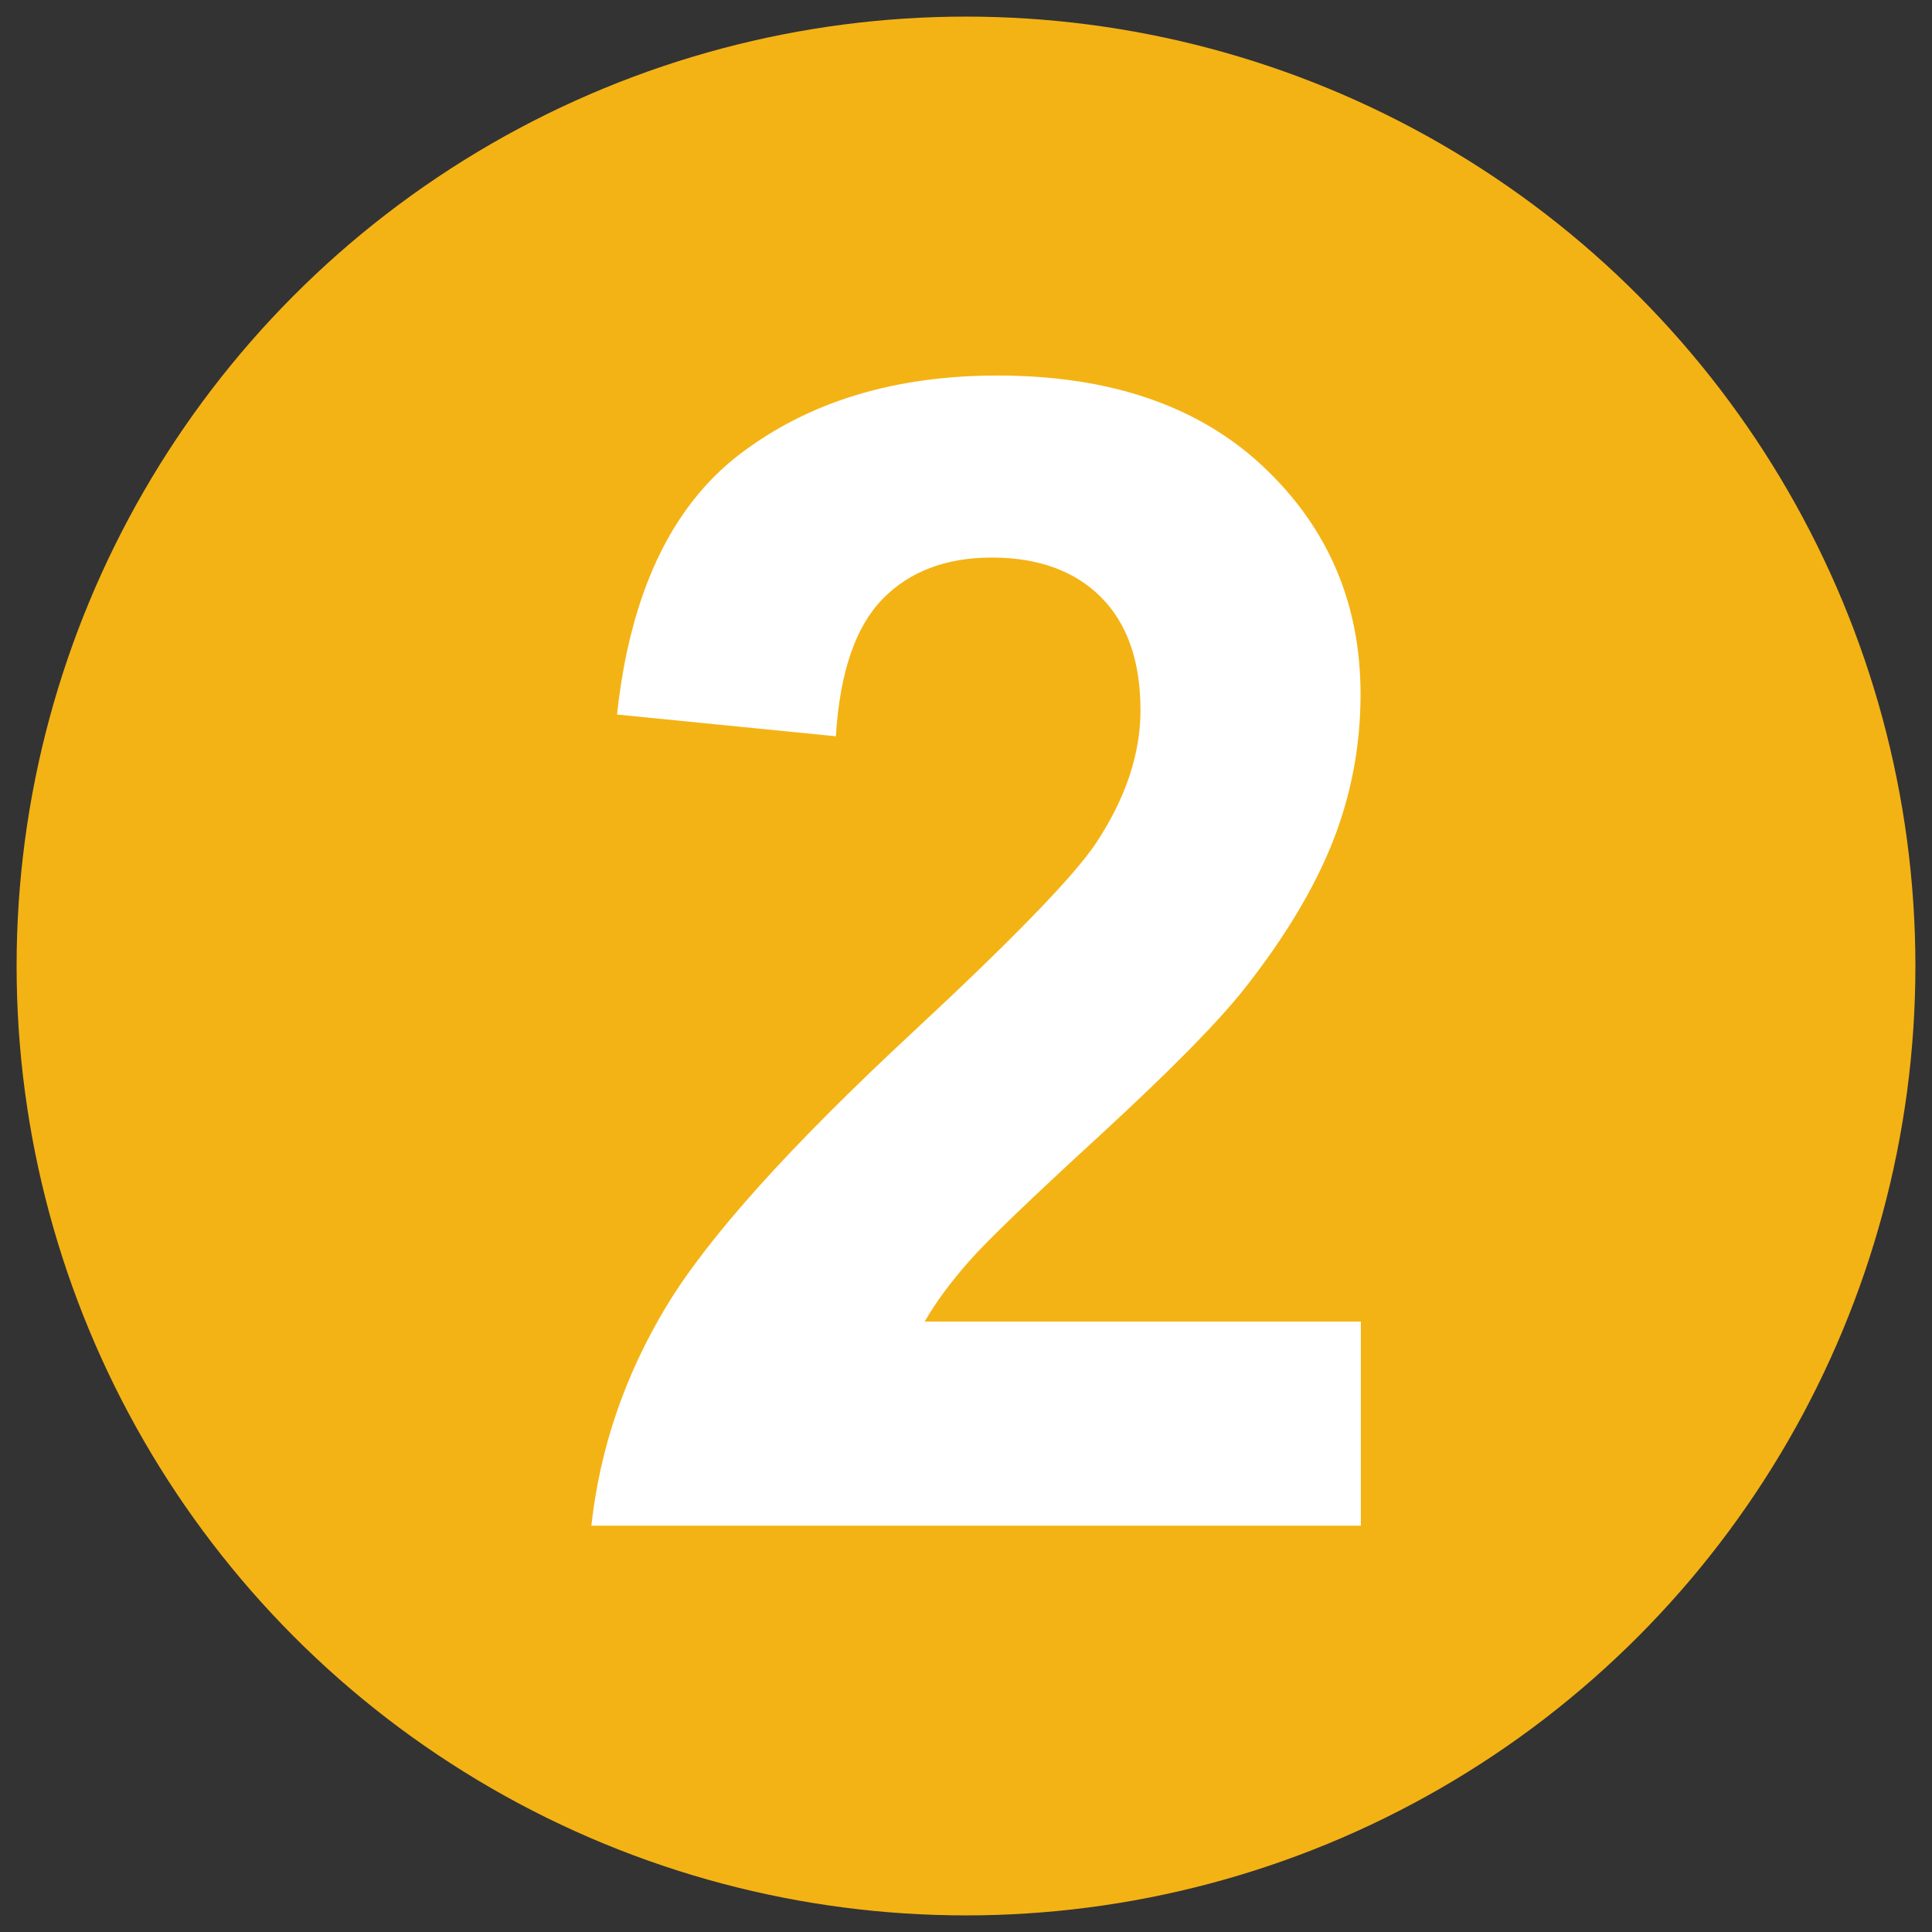
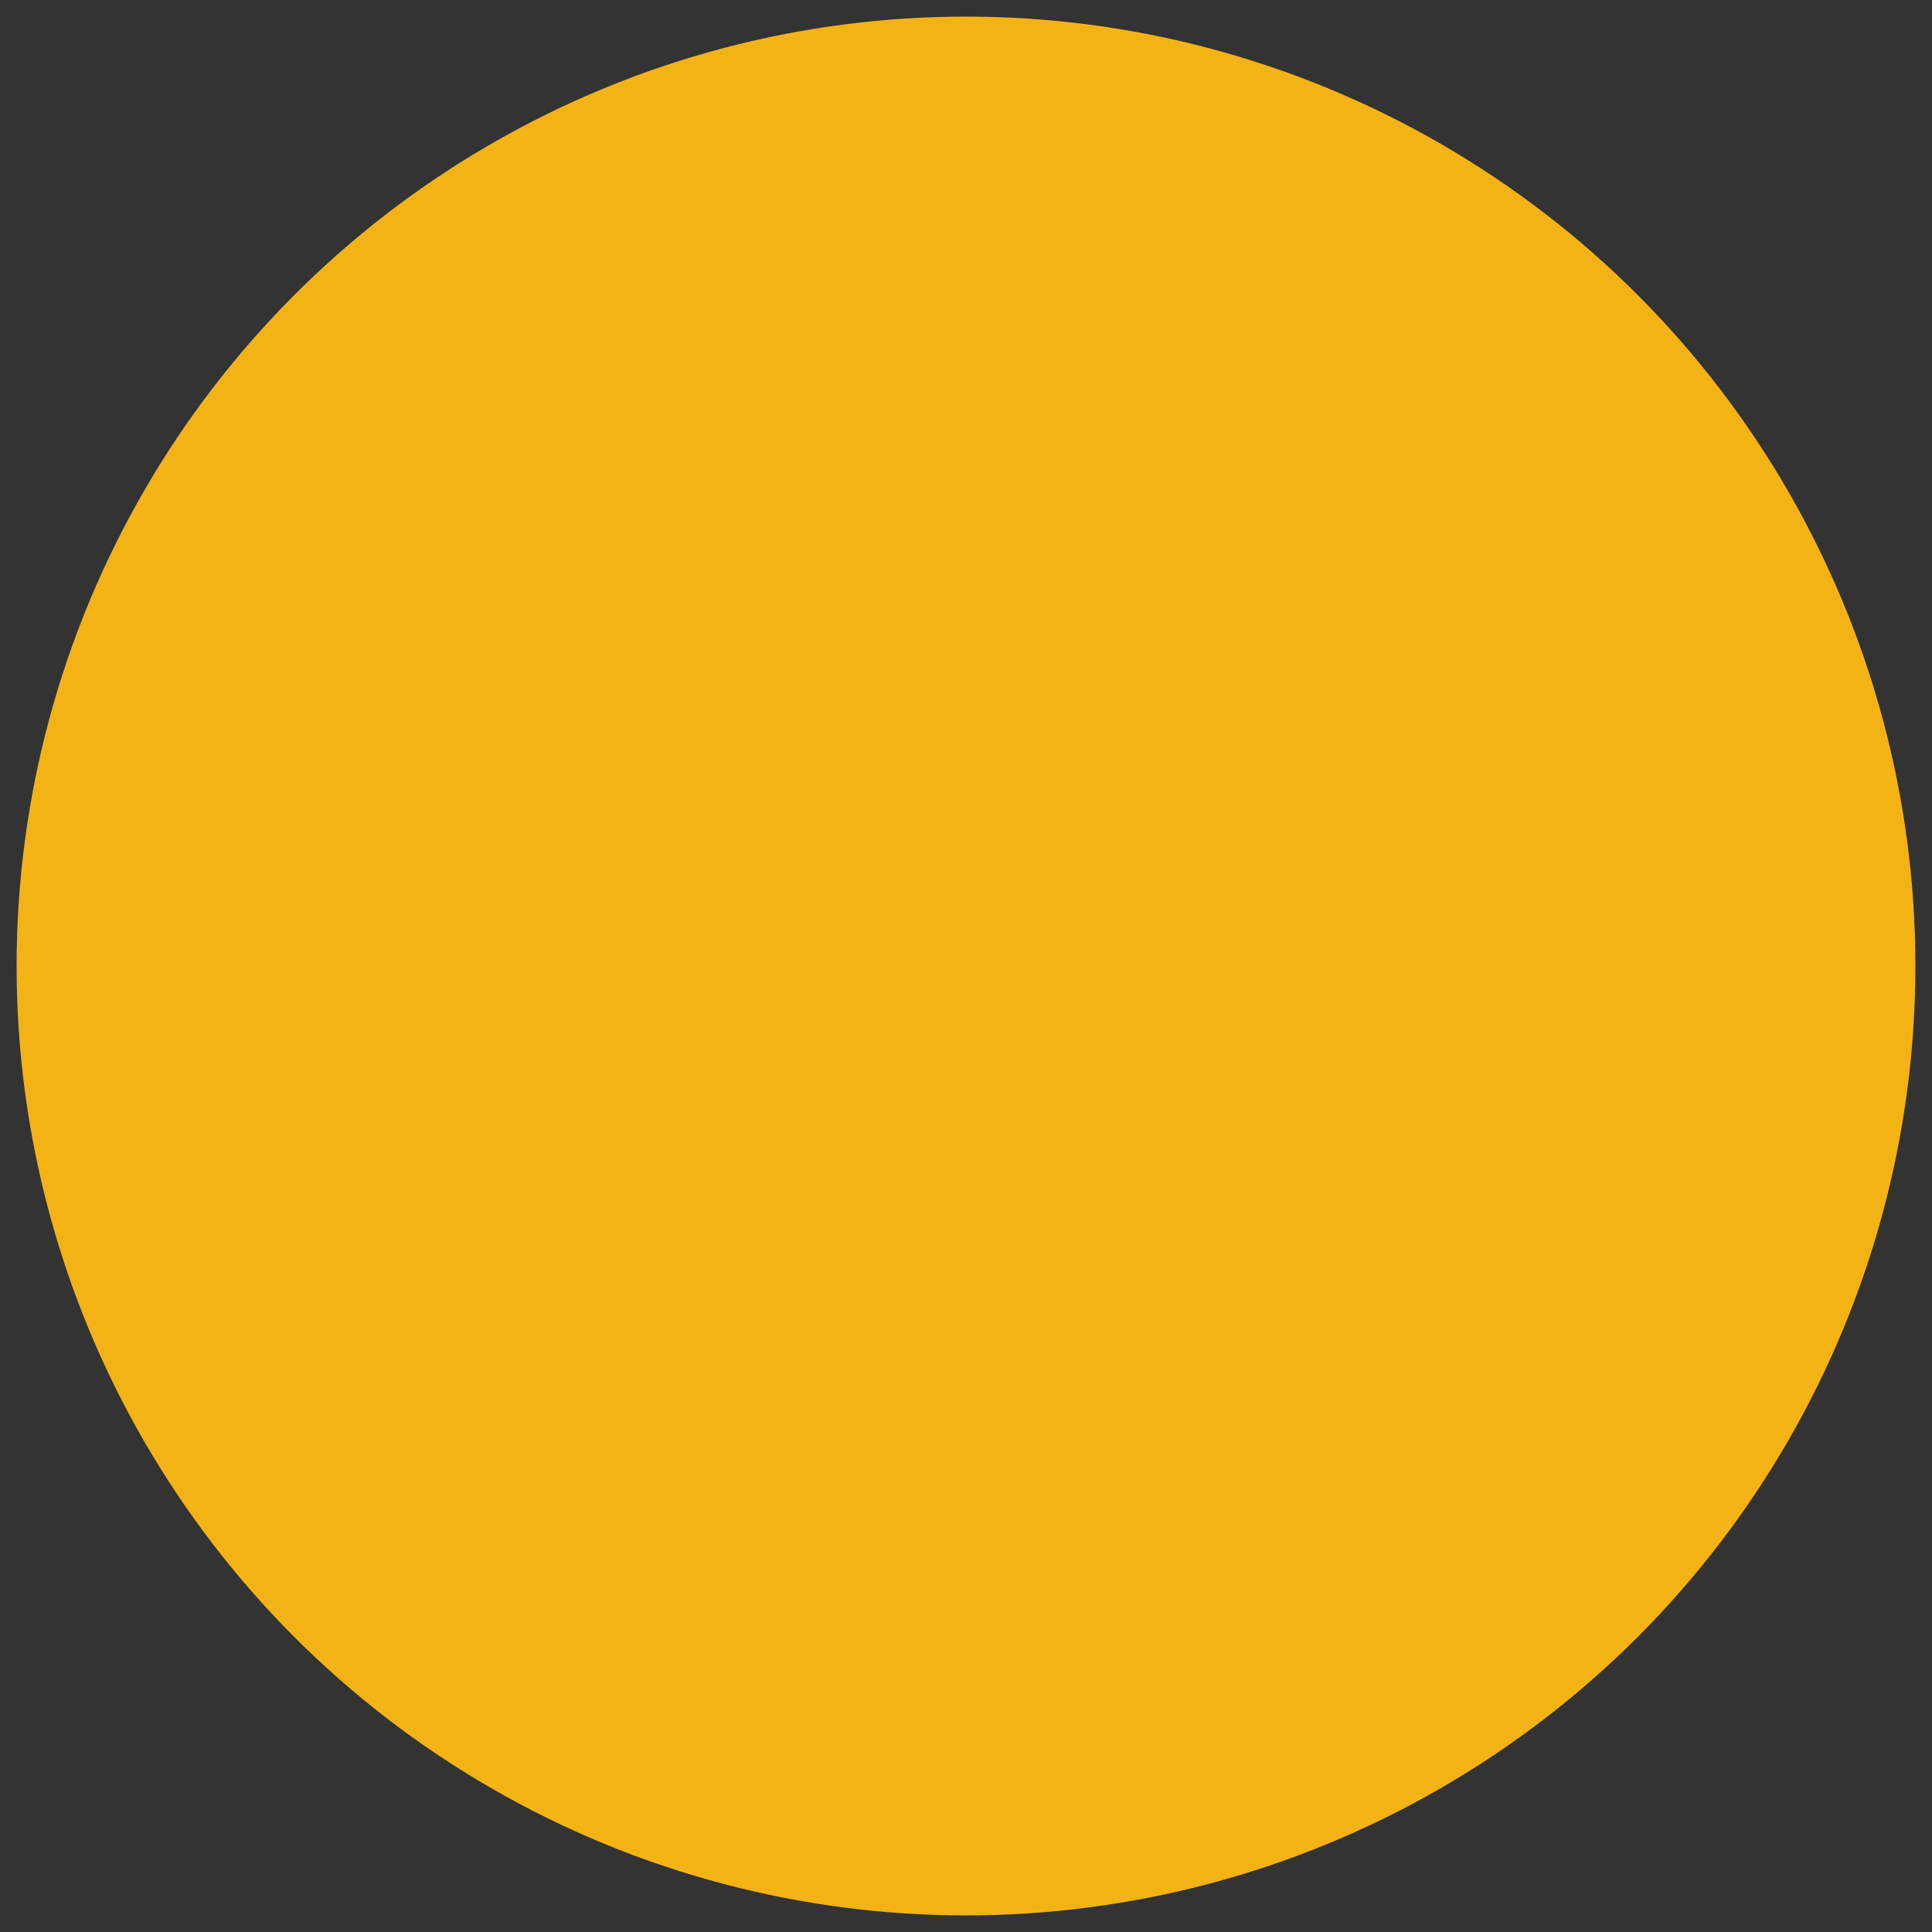
<svg xmlns="http://www.w3.org/2000/svg" id="Capa_1" viewBox="0 0 64 64">
  <rect x="0" y="0" width="64" height="64" fill="#333333" stroke="none" />
  <defs>
    <style>.cls-1{fill:#fff;}.cls-1,.cls-2{stroke-width:0px;}.cls-2{fill:#f4b314;}</style>
  </defs>
  <circle class="cls-2" cx="32" cy="32" r="31.45" />
-   <path class="cls-1" d="m45.08,43.79v6.75h-25.49c.28-2.55,1.1-4.97,2.48-7.26,1.38-2.29,4.11-5.32,8.18-9.1,3.28-3.05,5.29-5.12,6.03-6.21,1-1.5,1.5-2.98,1.5-4.45,0-1.62-.44-2.87-1.31-3.74s-2.08-1.31-3.61-1.31-2.73.46-3.62,1.37c-.9.92-1.42,2.43-1.55,4.55l-7.25-.72c.43-4,1.79-6.88,4.06-8.62,2.28-1.74,5.12-2.61,8.54-2.61,3.74,0,6.68,1.01,8.82,3.03s3.21,4.53,3.21,7.53c0,1.71-.31,3.33-.92,4.88-.61,1.54-1.58,3.16-2.91,4.85-.88,1.12-2.47,2.73-4.76,4.84-2.29,2.1-3.75,3.5-4.36,4.19-.61.69-1.11,1.36-1.49,2.02h14.44Z" />
</svg>